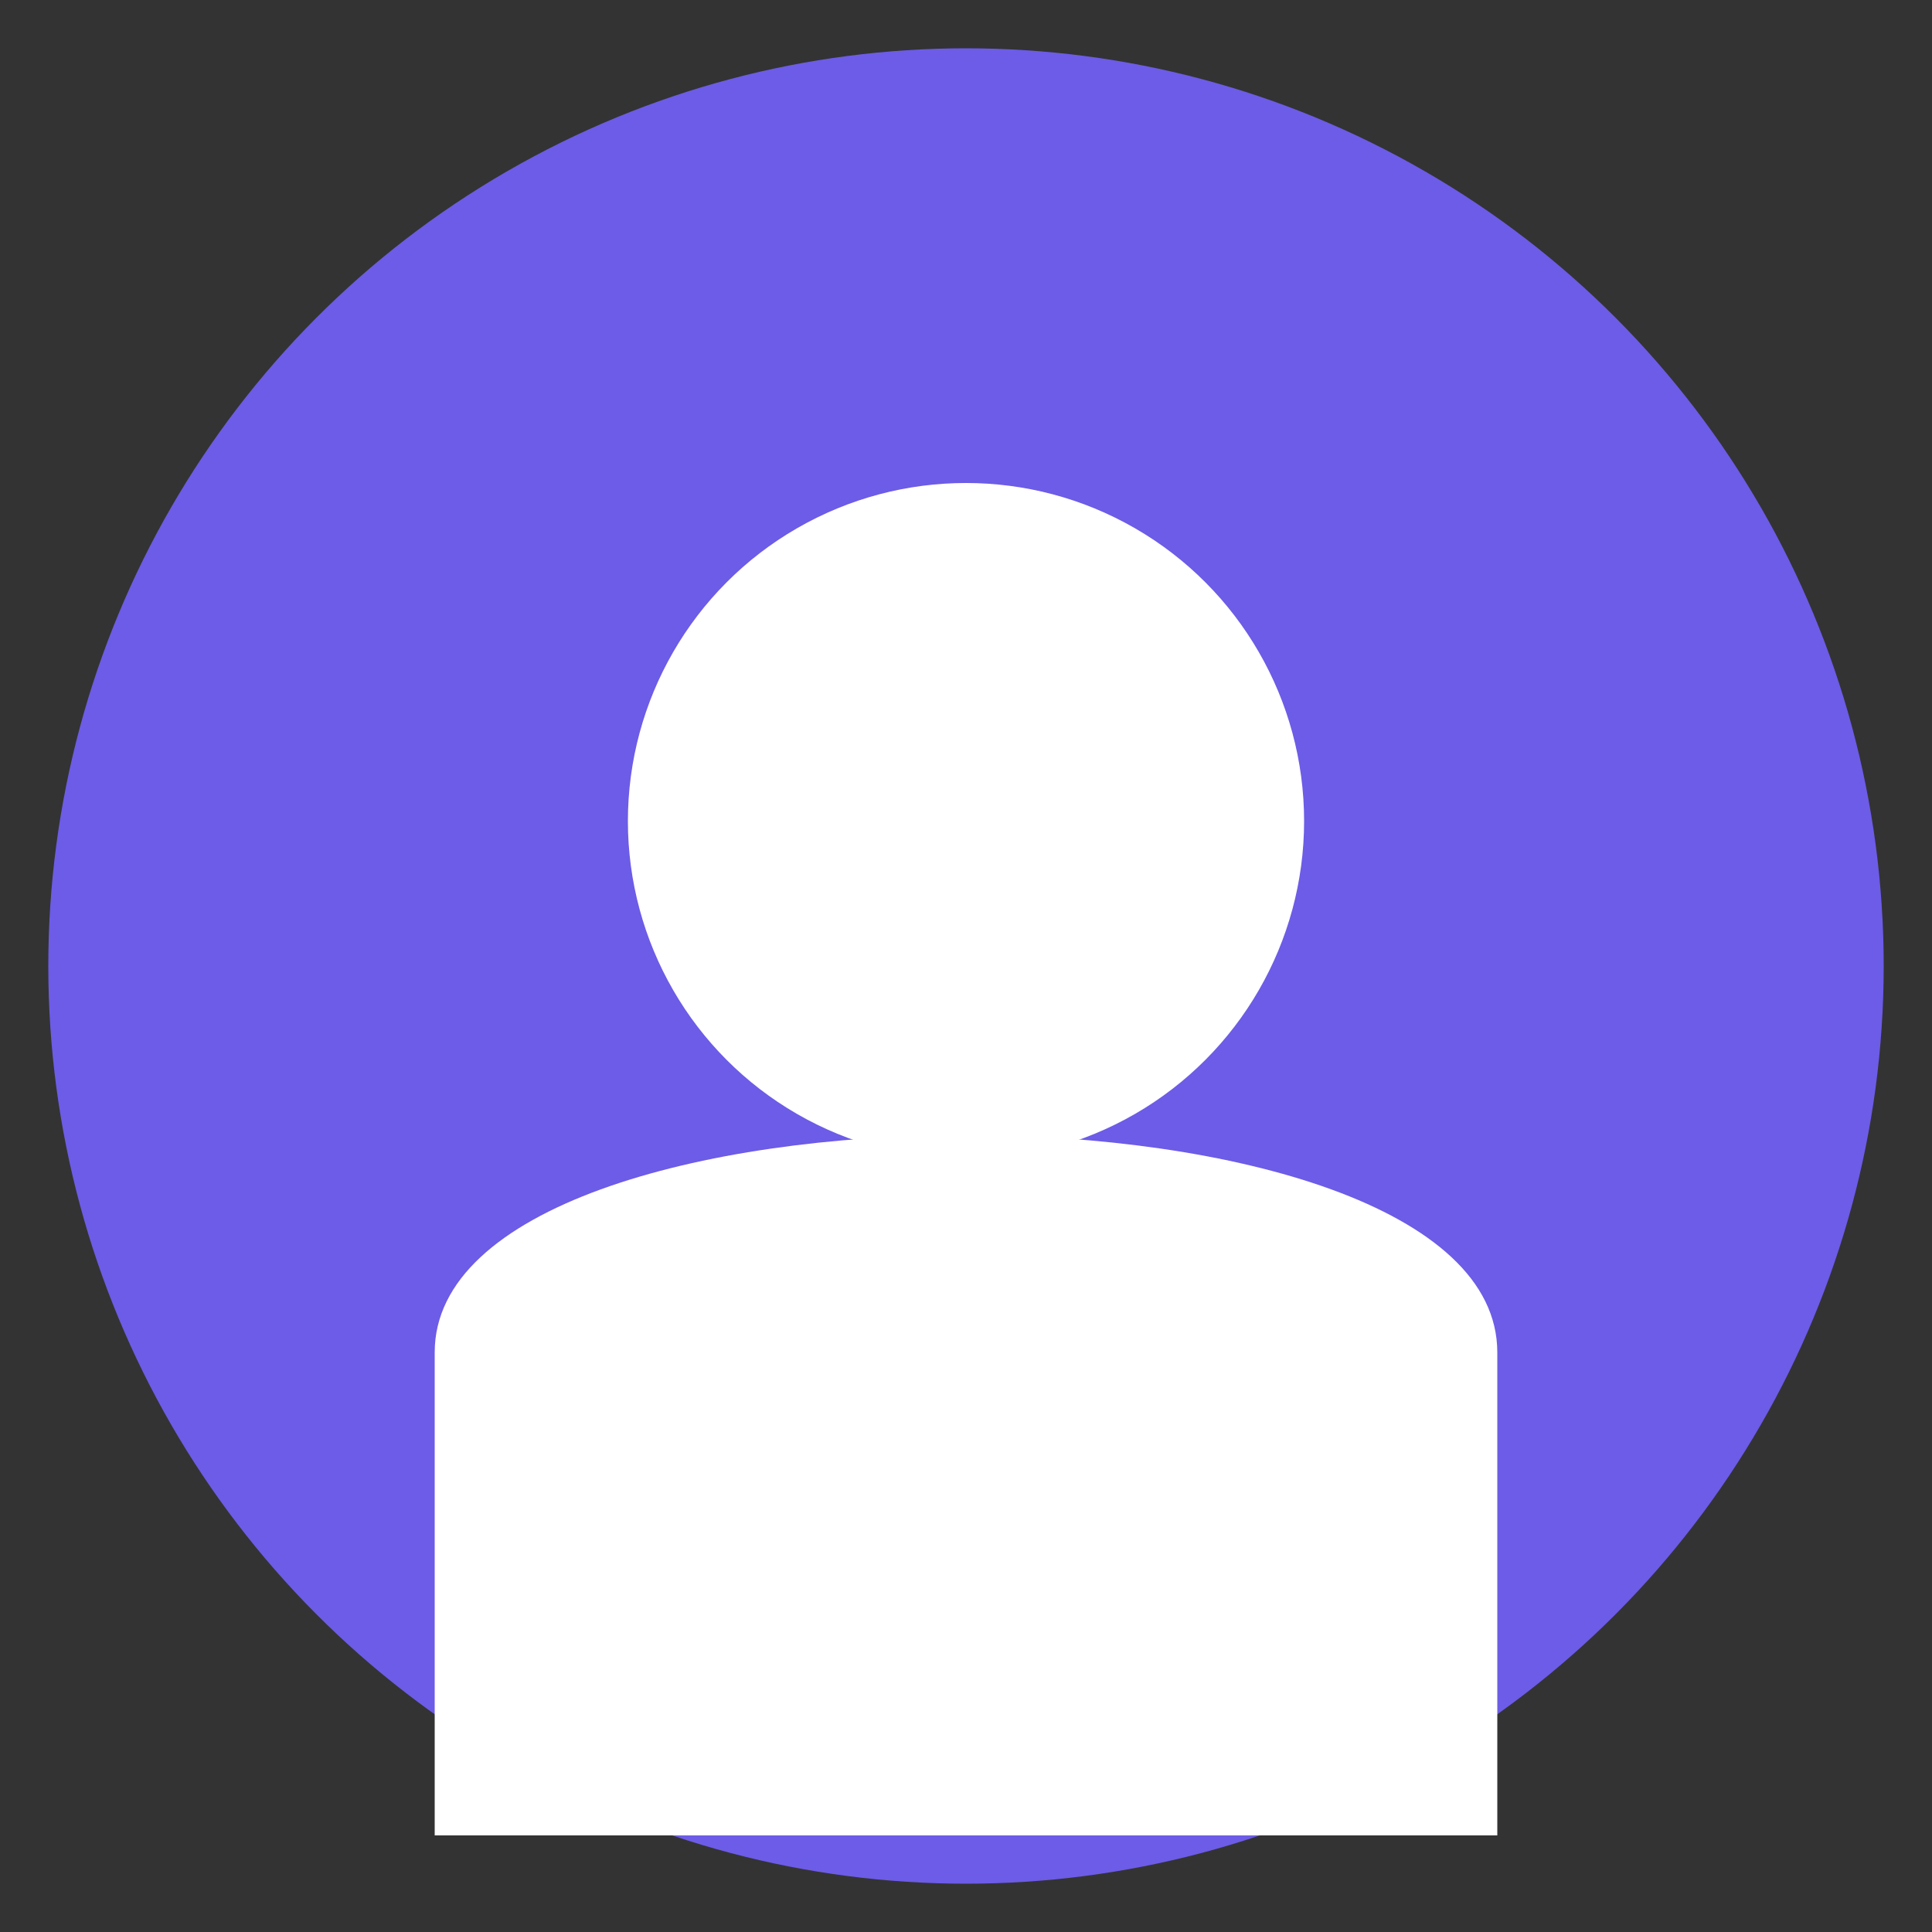
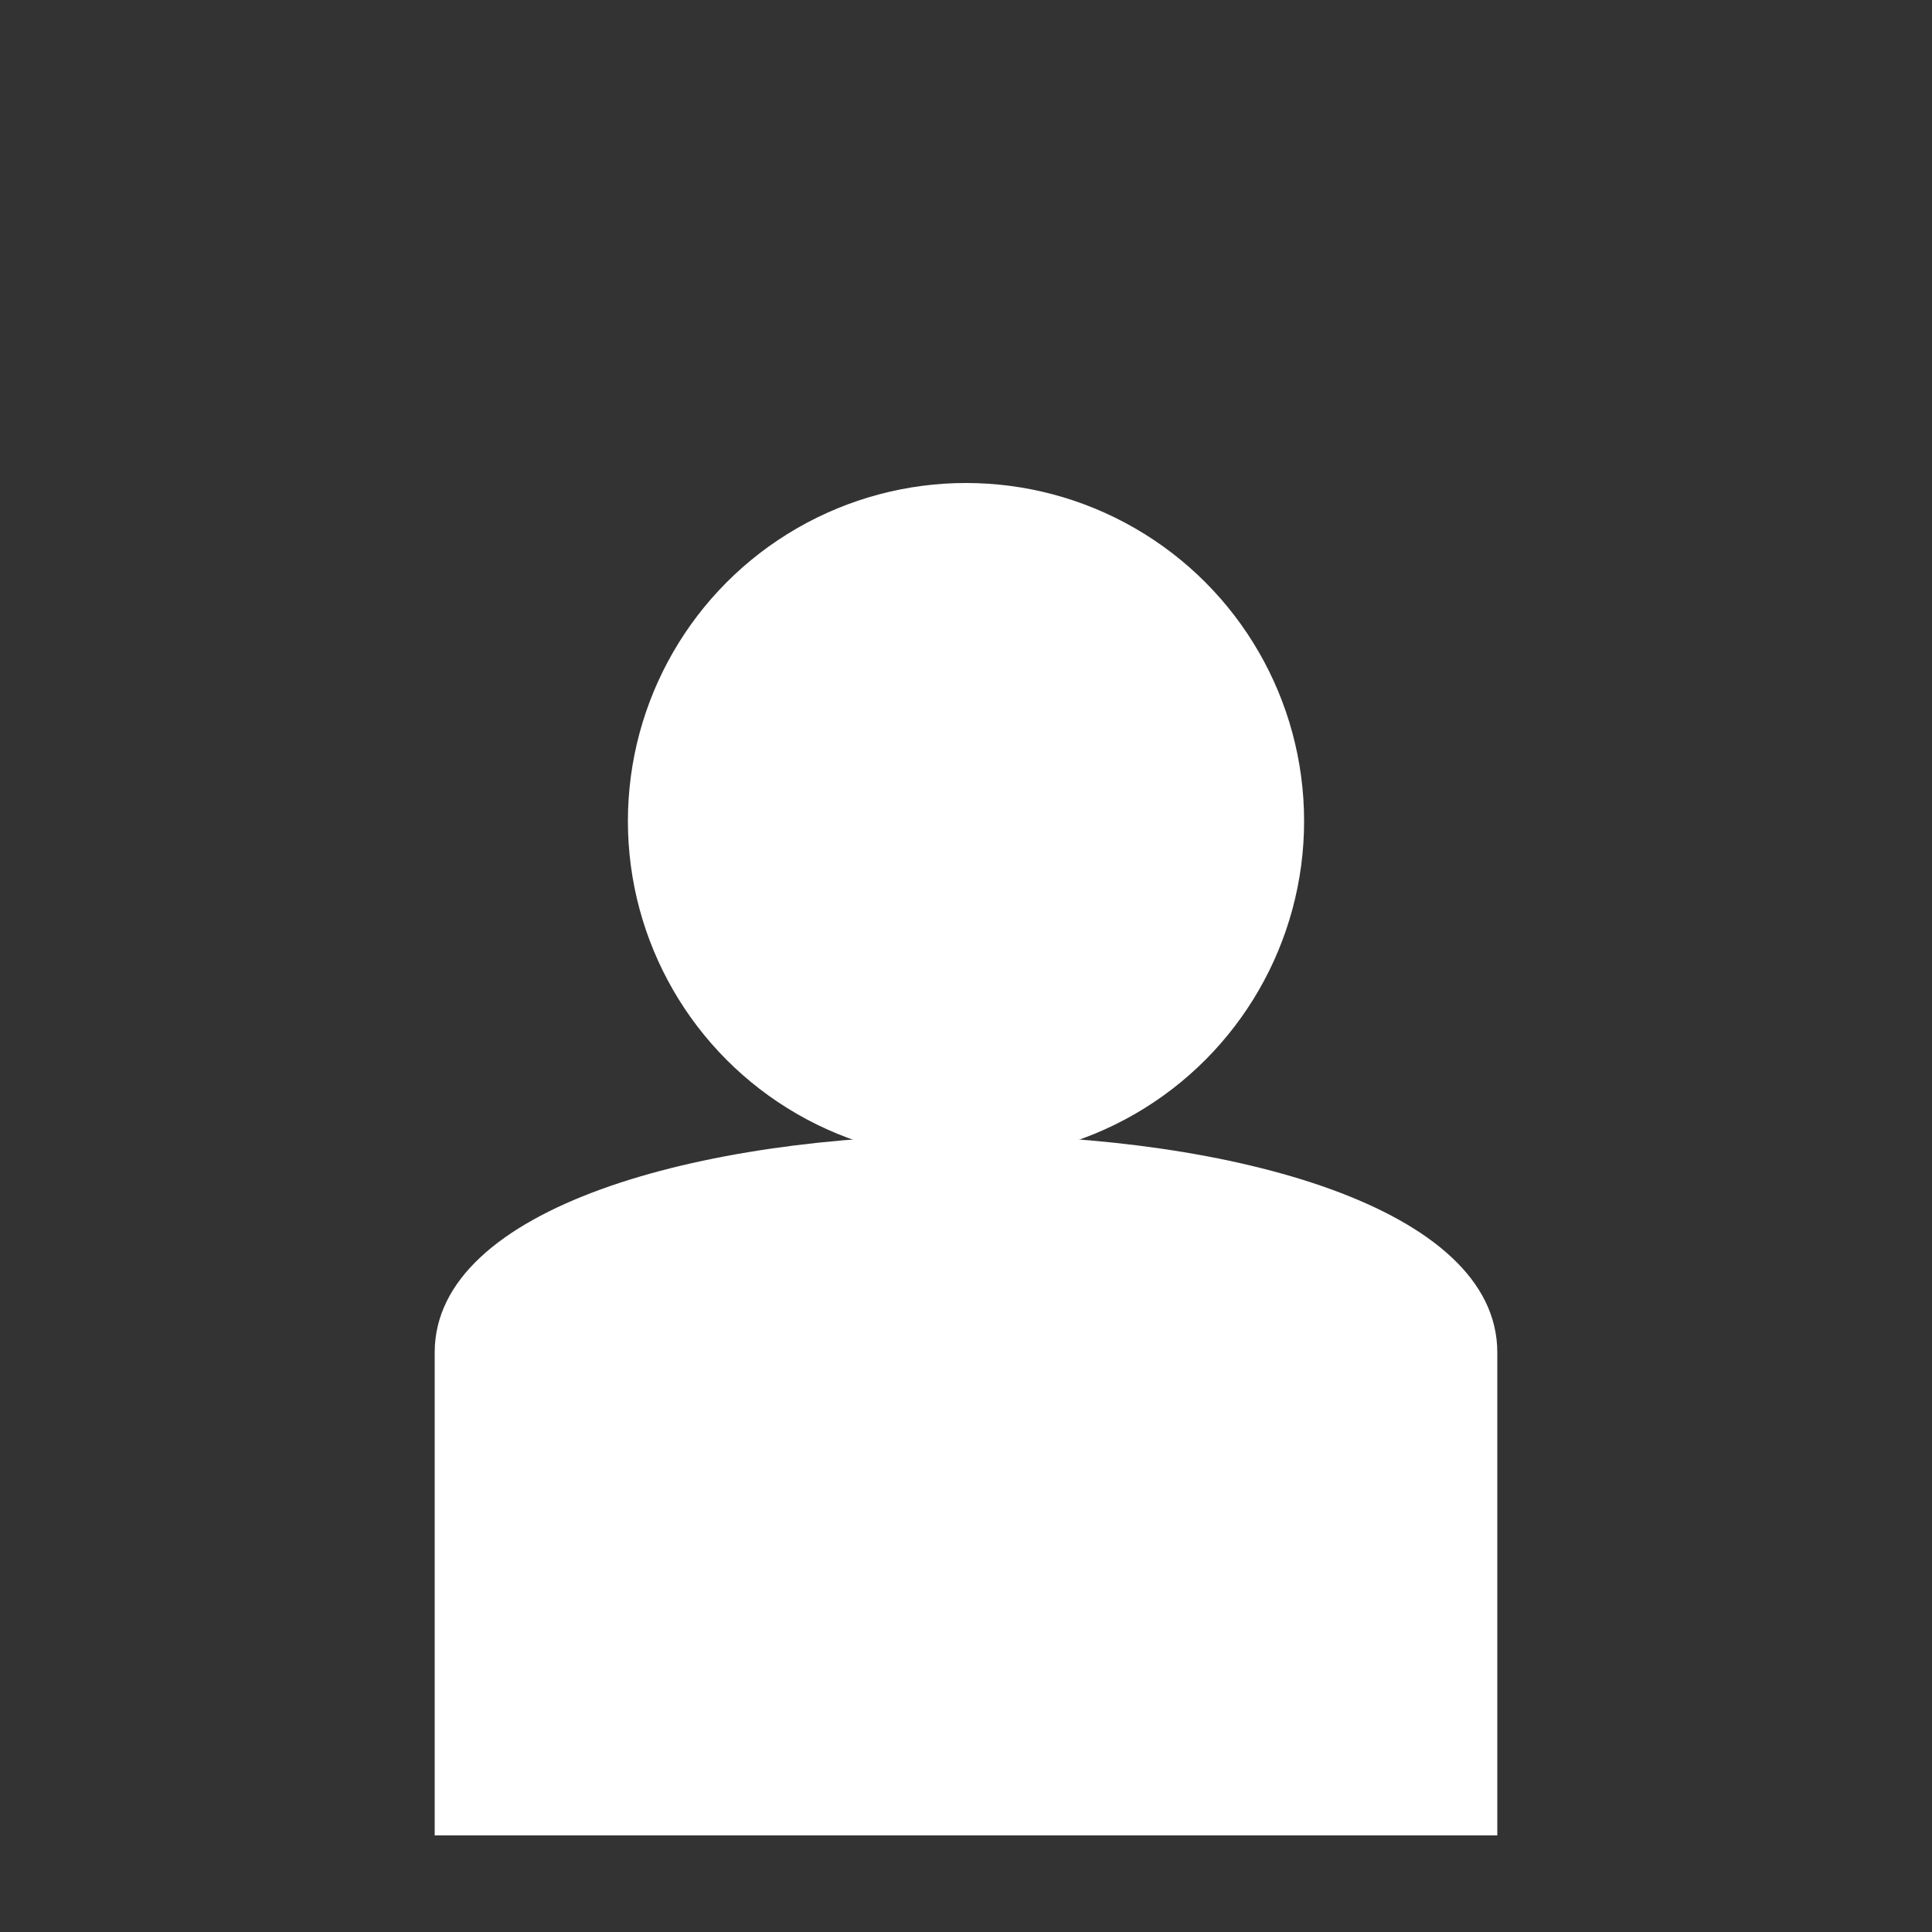
<svg xmlns="http://www.w3.org/2000/svg" width="200" height="200" viewBox="0 0 200 200">
  <rect x="0" y="0" width="200" height="200" fill="#333333" stroke="none" />
-   <circle cx="100" cy="100" r="95" fill="#6c5ce7" />
  <circle cx="100" cy="85" r="35" fill="#ffffff" />
  <path d="M45 140 C45 110, 155 110, 155 140 L155 190 C155 190, 45 190, 45 190 Z" fill="#ffffff" />
</svg>